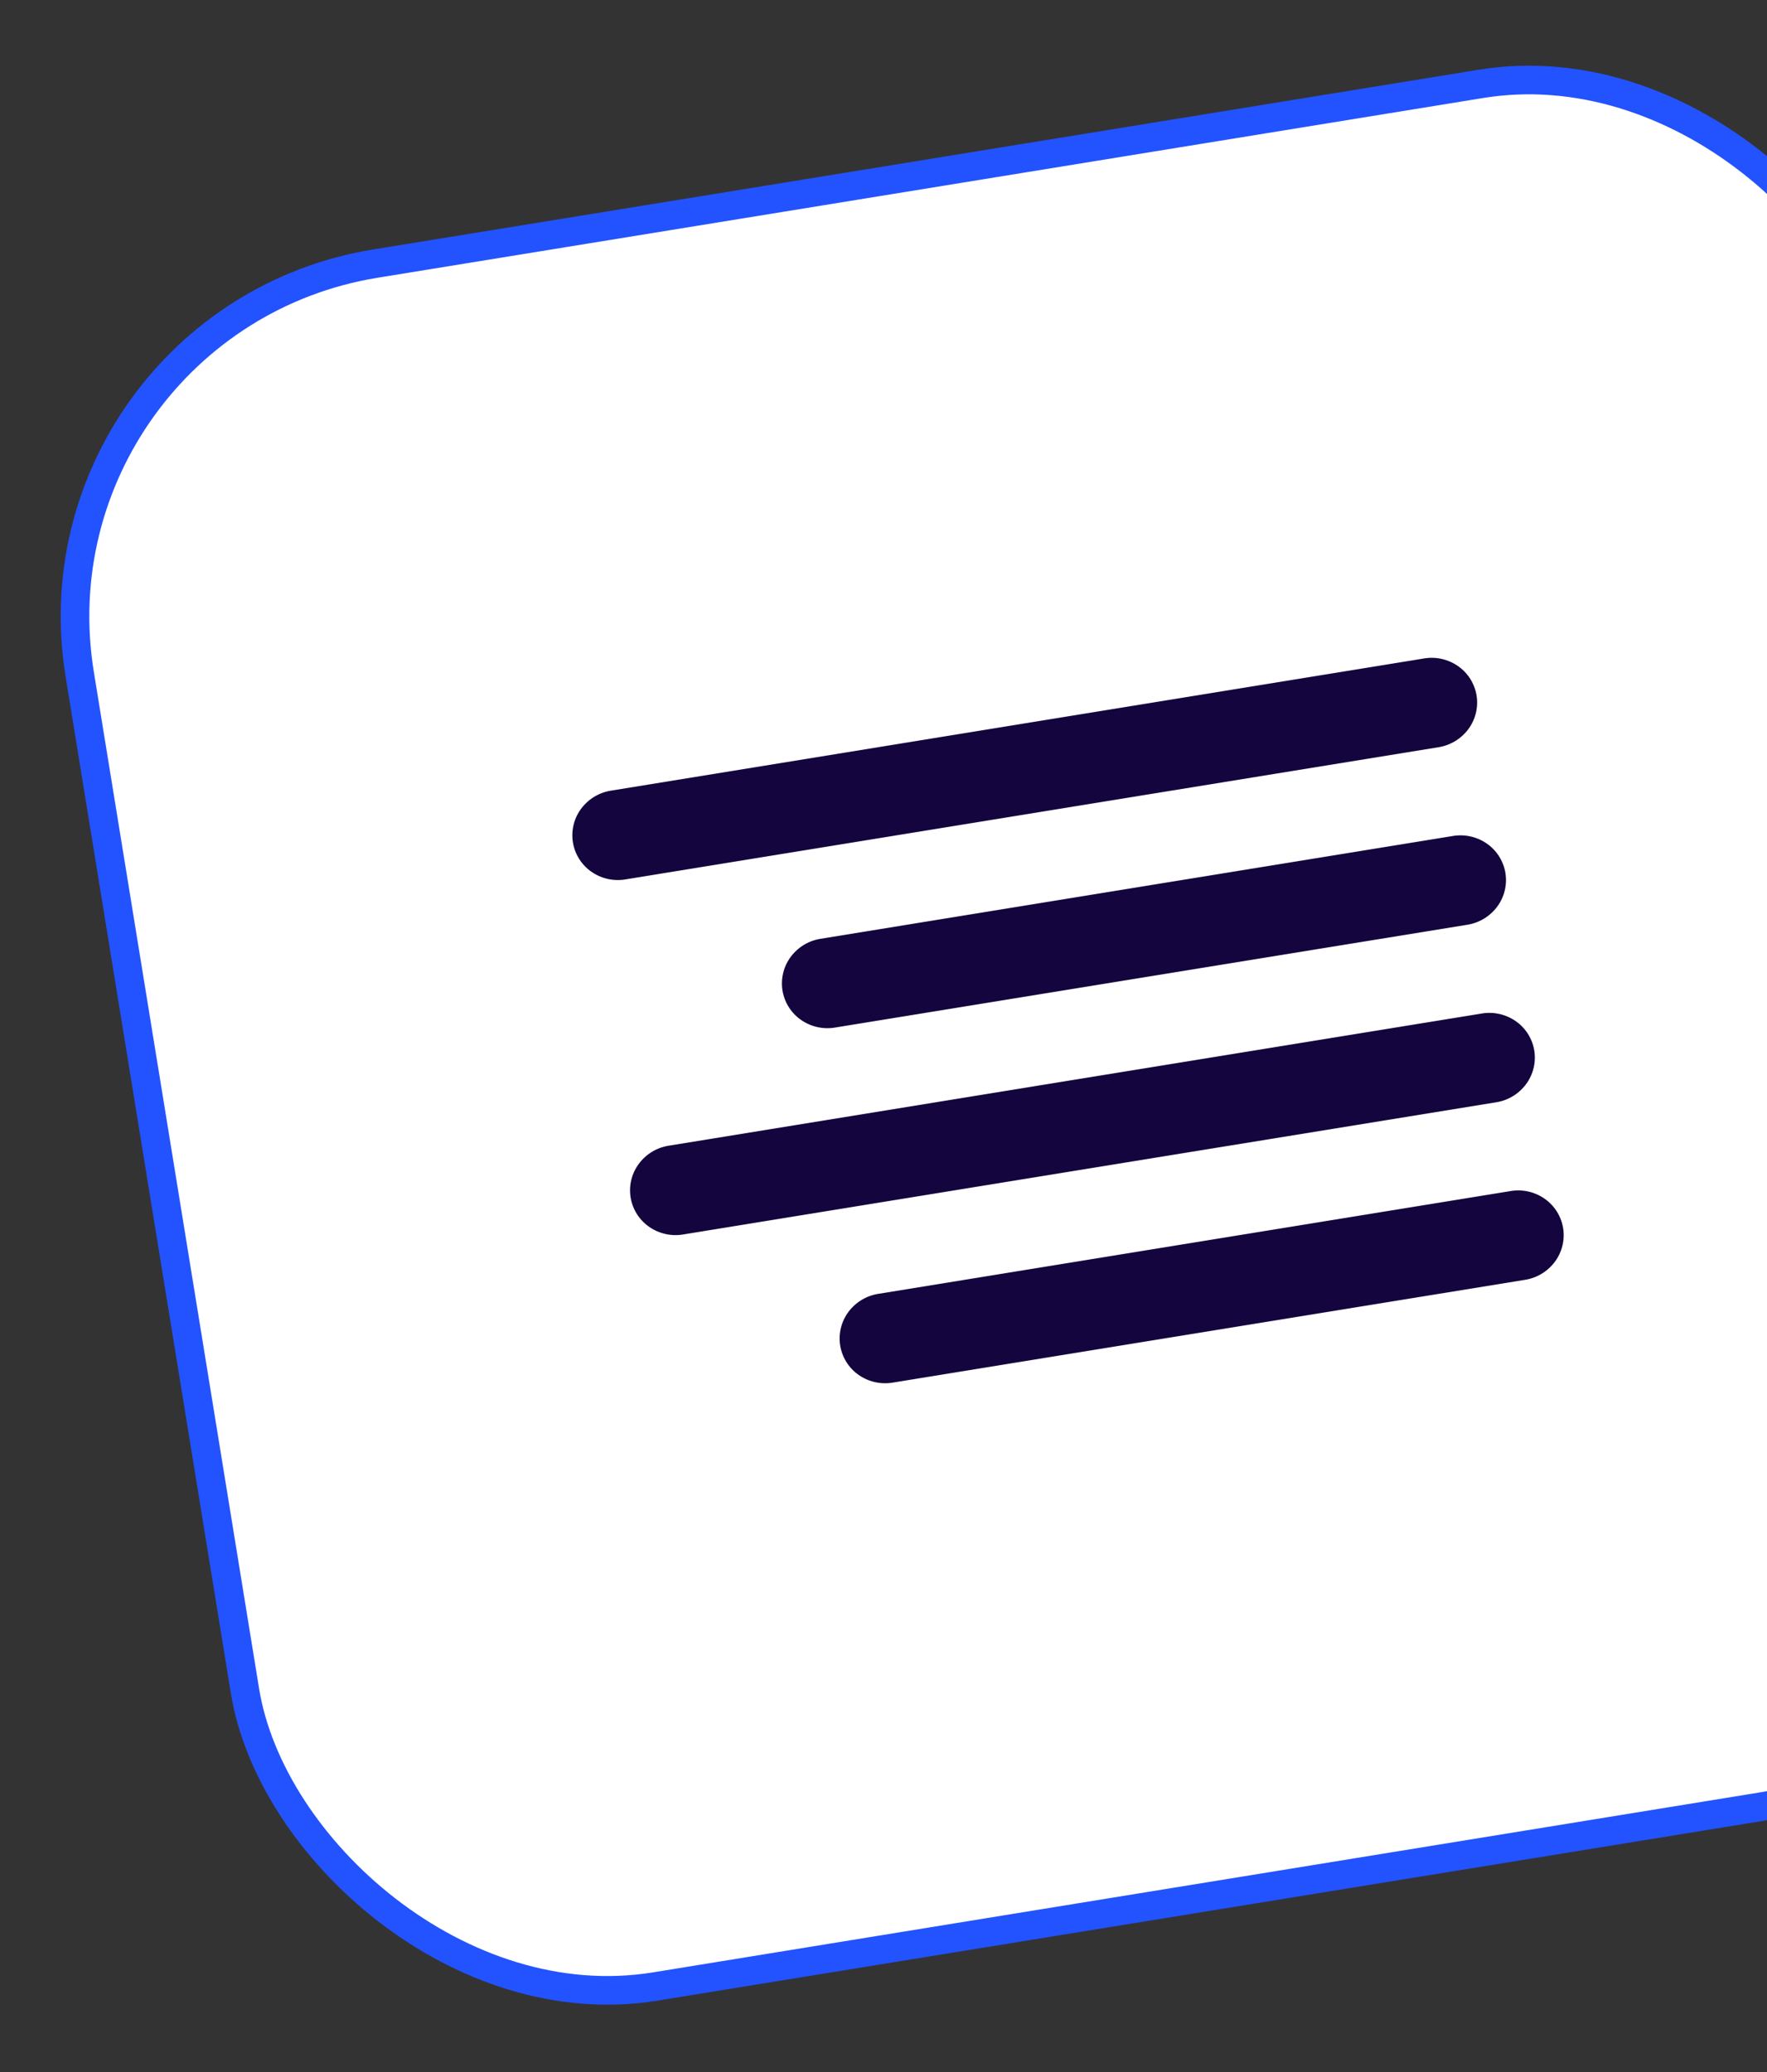
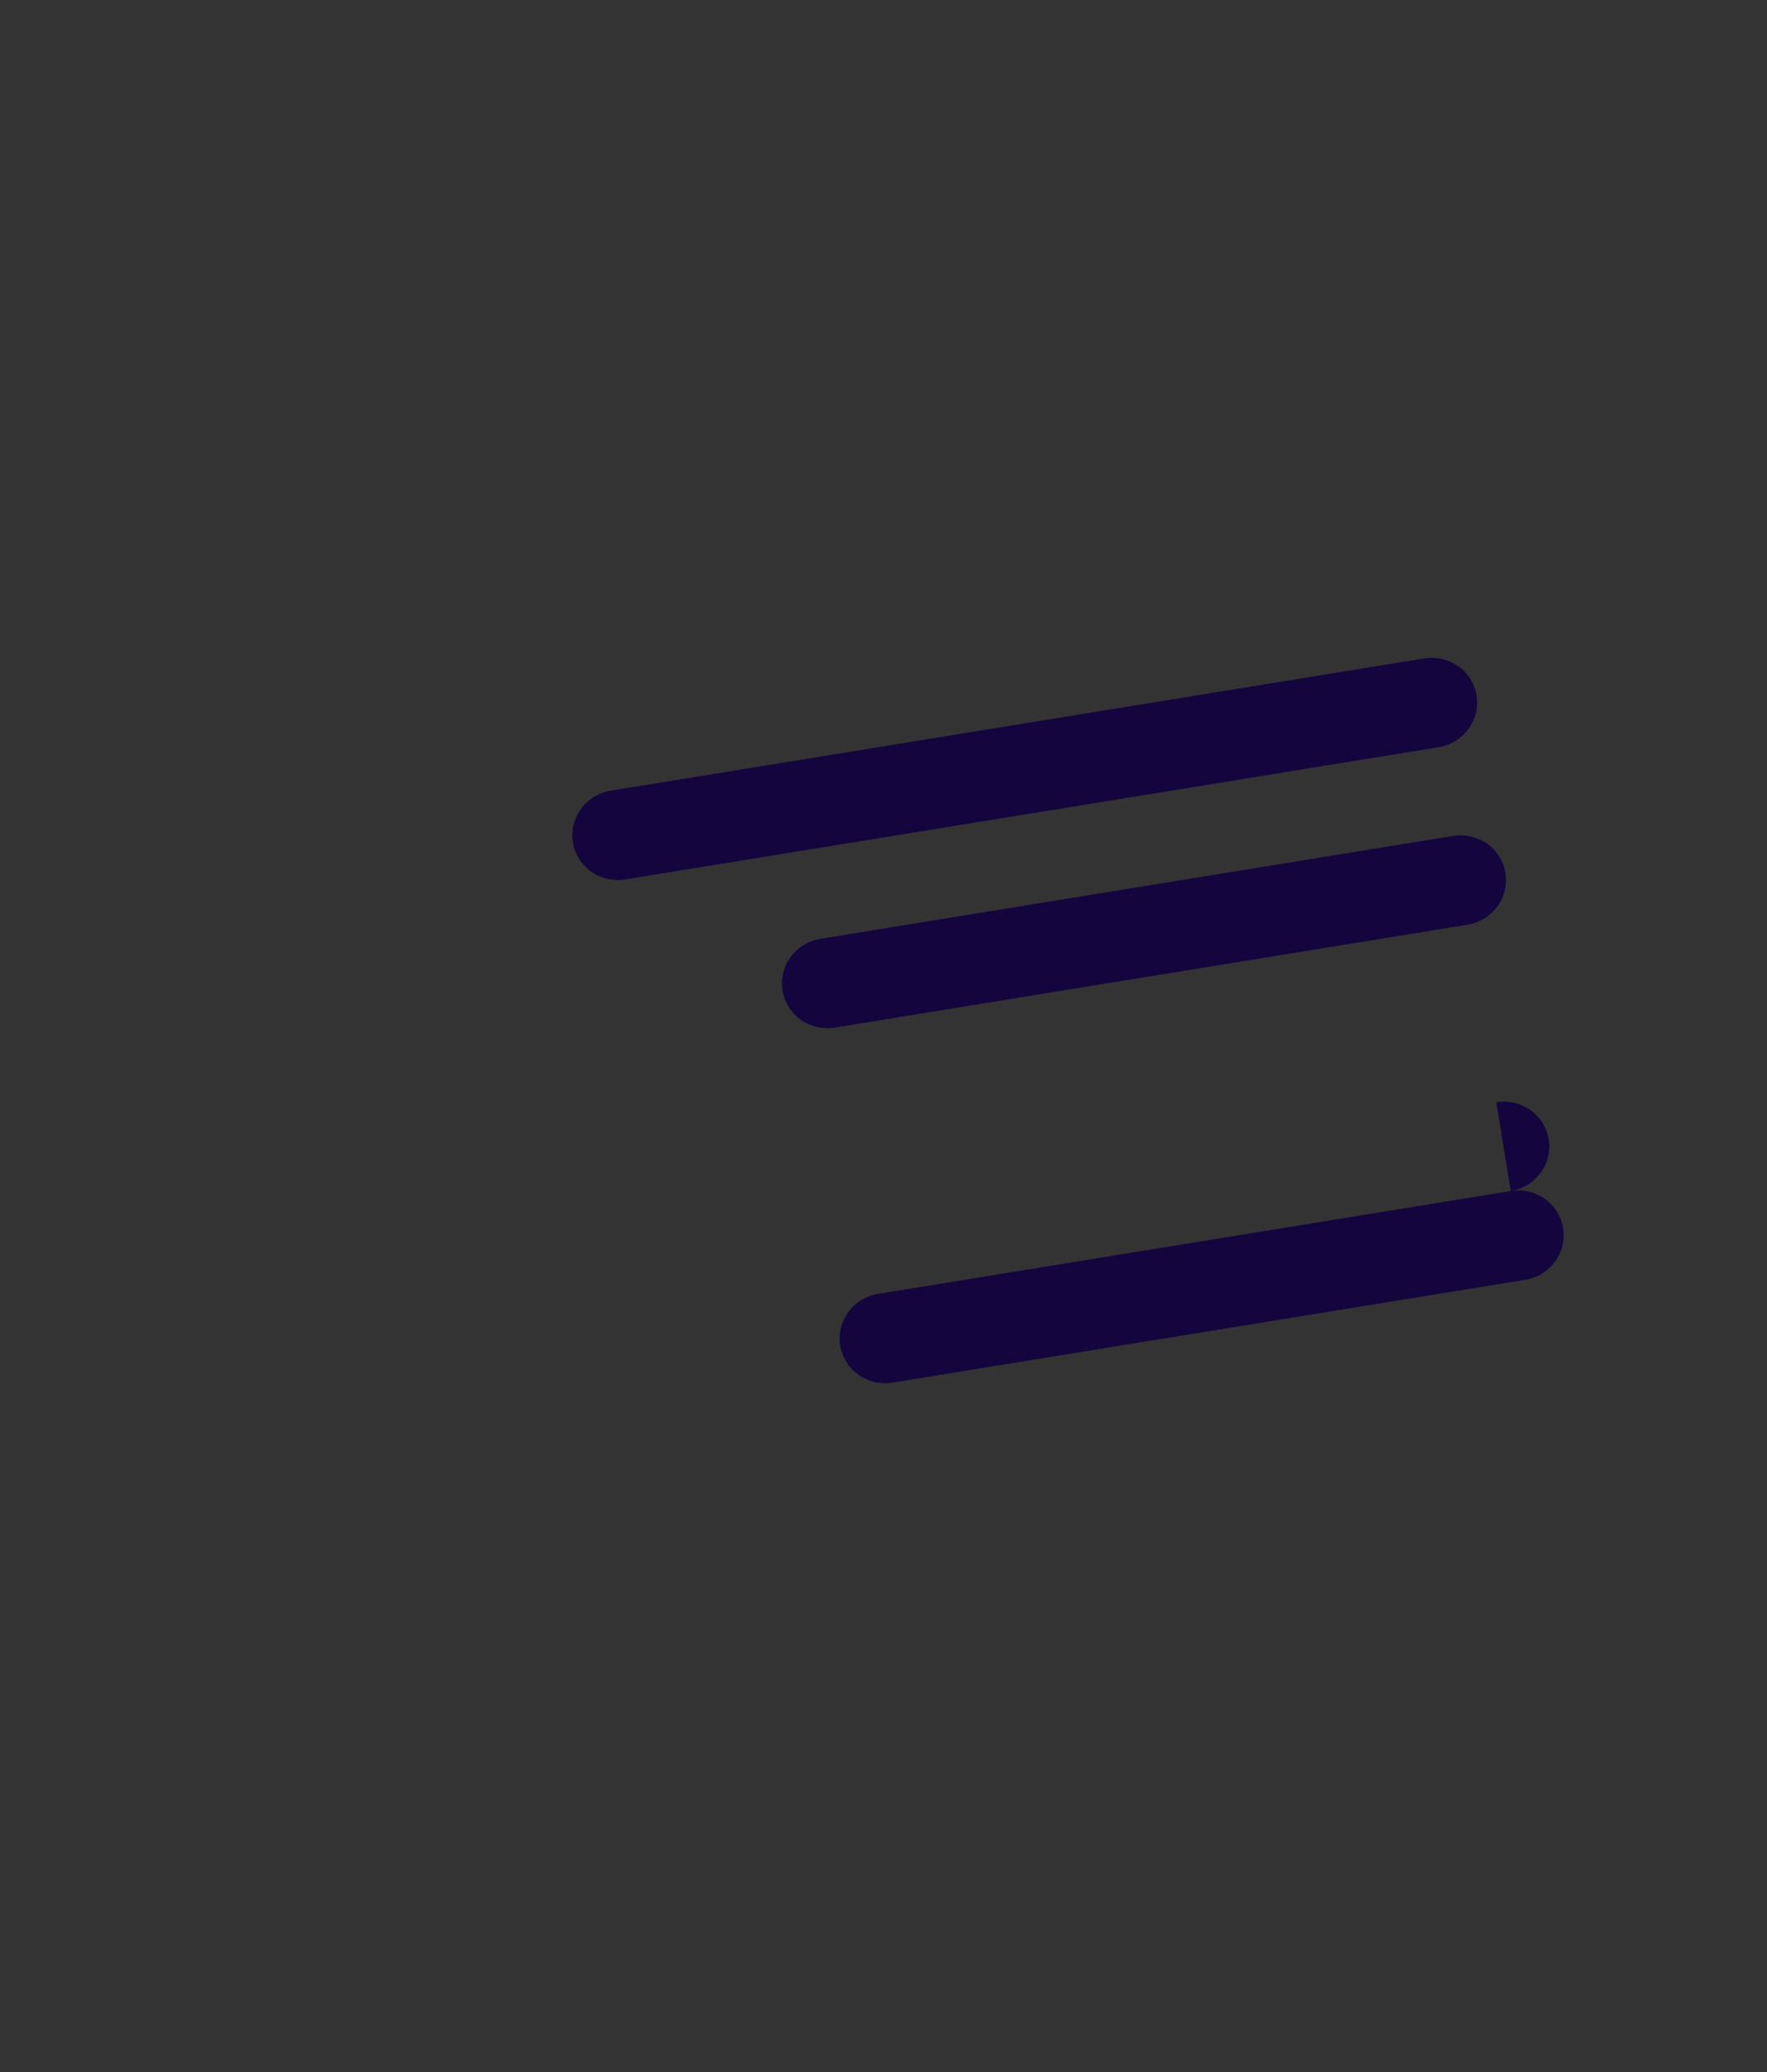
<svg xmlns="http://www.w3.org/2000/svg" width="145" height="170" fill="none">
  <rect width="100%" height="100%" fill="#333333" stroke="none" />
-   <rect x="1.347" y=".97" width="150.609" height="143.209" rx="29.346" transform="rotate(-9.233 158.67 10.654)" fill="#fff" stroke="#2353FF" stroke-width="2.348" />
-   <path d="M118.05 61.305L51.313 72.153a3.791 3.791 0 01-2.795-.64 3.656 3.656 0 01-1.504-2.399 3.656 3.656 0 01.667-2.751 3.791 3.791 0 012.449-1.493l66.737-10.848a3.79 3.79 0 012.795.64 3.657 3.657 0 011.504 2.398 3.657 3.657 0 01-.667 2.752 3.793 3.793 0 01-2.449 1.493zm2.368 14.565l-51.907 8.438a3.792 3.792 0 01-2.794-.64 3.656 3.656 0 01-1.505-2.399 3.656 3.656 0 01.667-2.751 3.791 3.791 0 012.449-1.493l51.906-8.438a3.79 3.79 0 012.795.64 3.654 3.654 0 011.505 2.4 3.653 3.653 0 01-.668 2.75 3.79 3.79 0 01-2.448 1.493zm2.368 14.566l-66.737 10.848a3.79 3.79 0 01-2.795-.64 3.656 3.656 0 01-1.505-2.398 3.656 3.656 0 01.668-2.752 3.791 3.791 0 012.448-1.493l66.737-10.848a3.79 3.79 0 012.795.64 3.658 3.658 0 011.505 2.399 3.658 3.658 0 01-.668 2.751 3.79 3.79 0 01-2.448 1.493zm2.368 14.566l-51.907 8.437a3.79 3.79 0 01-2.795-.64 3.658 3.658 0 01-1.505-2.398 3.658 3.658 0 01.668-2.752 3.792 3.792 0 012.448-1.493l51.907-8.437a3.79 3.79 0 012.795.64 3.657 3.657 0 011.504 2.399 3.657 3.657 0 01-.667 2.751 3.791 3.791 0 01-2.448 1.493z" fill="#14053E" />
+   <path d="M118.05 61.305L51.313 72.153a3.791 3.791 0 01-2.795-.64 3.656 3.656 0 01-1.504-2.399 3.656 3.656 0 01.667-2.751 3.791 3.791 0 012.449-1.493l66.737-10.848a3.79 3.79 0 012.795.64 3.657 3.657 0 011.504 2.398 3.657 3.657 0 01-.667 2.752 3.793 3.793 0 01-2.449 1.493zm2.368 14.565l-51.907 8.438a3.792 3.792 0 01-2.794-.64 3.656 3.656 0 01-1.505-2.399 3.656 3.656 0 01.667-2.751 3.791 3.791 0 012.449-1.493l51.906-8.438a3.79 3.79 0 012.795.64 3.654 3.654 0 011.505 2.4 3.653 3.653 0 01-.668 2.75 3.79 3.79 0 01-2.448 1.493zm2.368 14.566l-66.737 10.848l66.737-10.848a3.79 3.79 0 012.795.64 3.658 3.658 0 011.505 2.399 3.658 3.658 0 01-.668 2.751 3.79 3.79 0 01-2.448 1.493zm2.368 14.566l-51.907 8.437a3.79 3.79 0 01-2.795-.64 3.658 3.658 0 01-1.505-2.398 3.658 3.658 0 01.668-2.752 3.792 3.792 0 012.448-1.493l51.907-8.437a3.79 3.79 0 012.795.64 3.657 3.657 0 011.504 2.399 3.657 3.657 0 01-.667 2.751 3.791 3.791 0 01-2.448 1.493z" fill="#14053E" />
</svg>